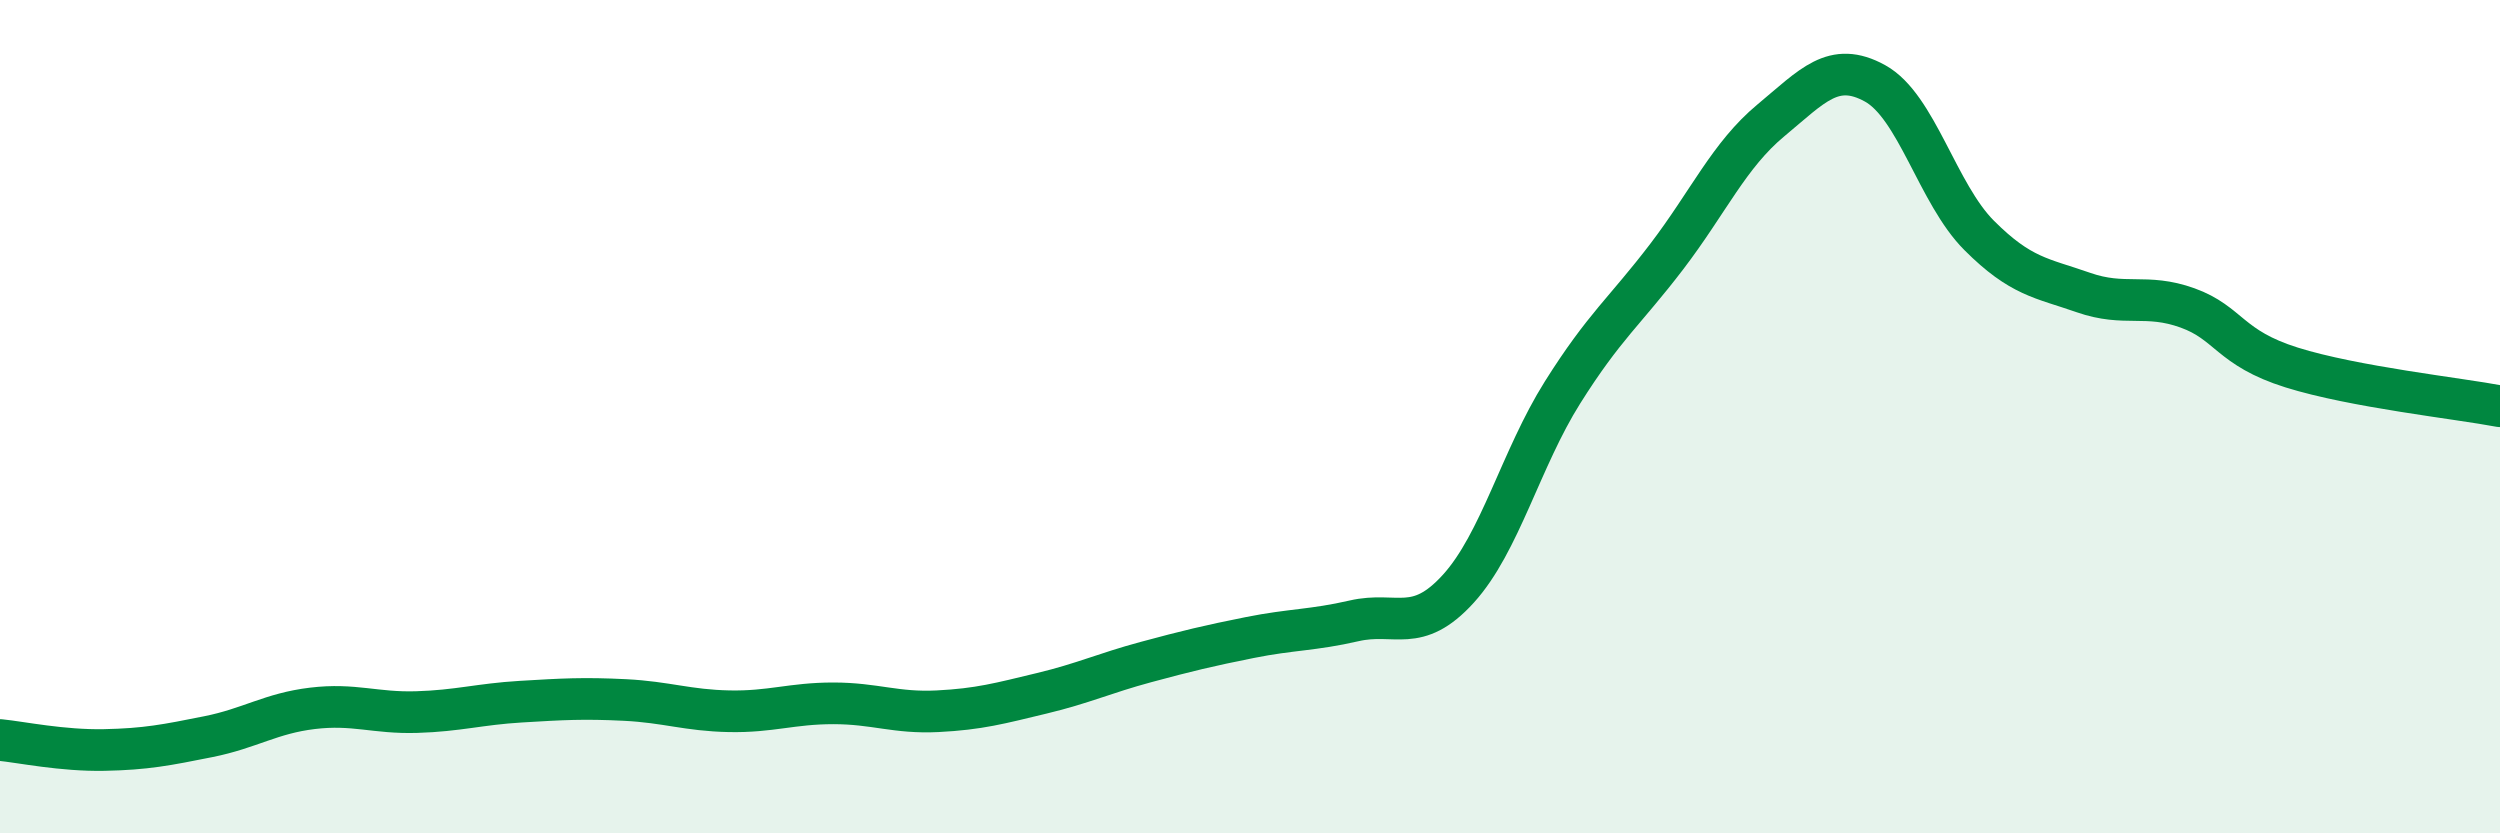
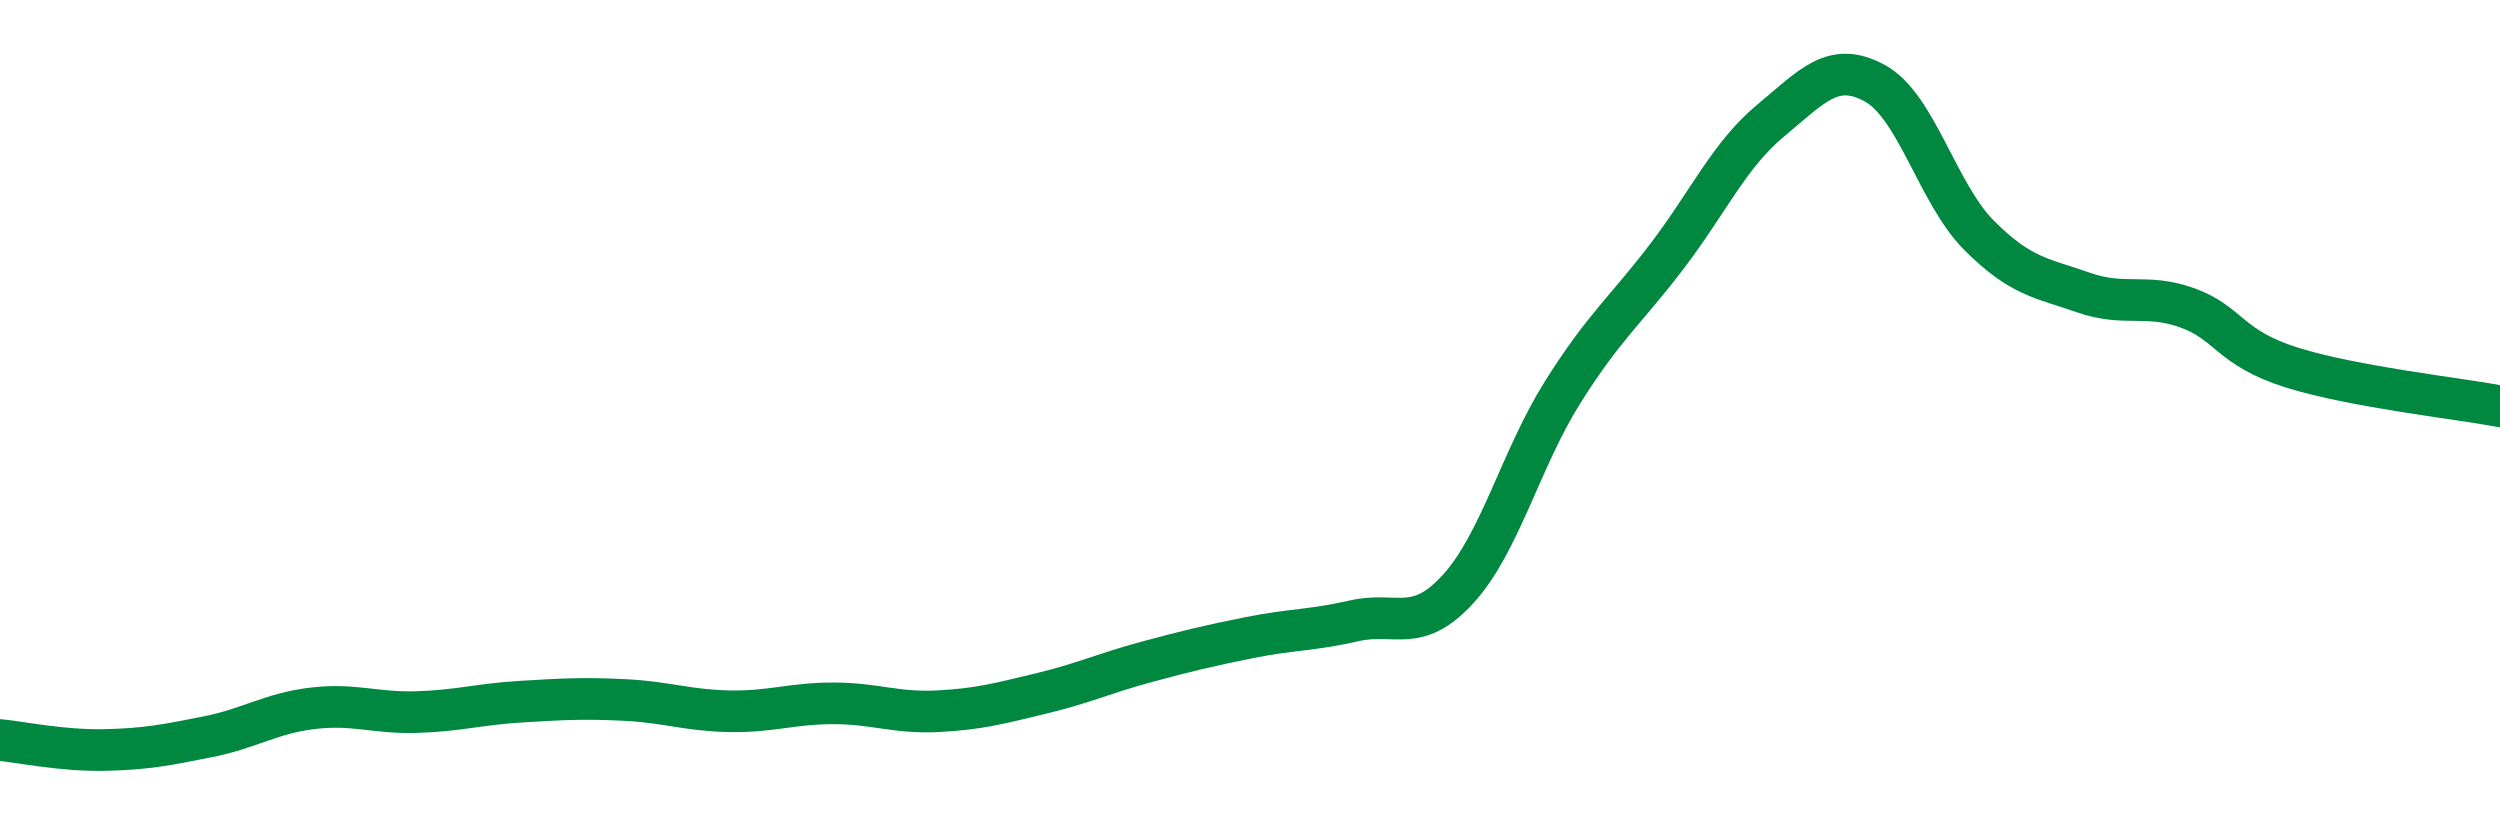
<svg xmlns="http://www.w3.org/2000/svg" width="60" height="20" viewBox="0 0 60 20">
-   <path d="M 0,17.76 C 0.5,17.81 1.5,18.02 2.5,18 C 3.5,17.98 4,17.88 5,17.68 C 6,17.48 6.5,17.12 7.5,17 C 8.5,16.88 9,17.12 10,17.09 C 11,17.06 11.5,16.9 12.5,16.84 C 13.5,16.78 14,16.75 15,16.8 C 16,16.85 16.5,17.05 17.5,17.07 C 18.5,17.09 19,16.88 20,16.88 C 21,16.88 21.5,17.12 22.5,17.07 C 23.5,17.02 24,16.88 25,16.64 C 26,16.4 26.5,16.16 27.5,15.89 C 28.5,15.62 29,15.5 30,15.3 C 31,15.1 31.5,15.13 32.5,14.9 C 33.5,14.67 34,15.23 35,14.13 C 36,13.03 36.5,11.01 37.5,9.42 C 38.5,7.83 39,7.47 40,6.16 C 41,4.85 41.5,3.72 42.5,2.89 C 43.5,2.06 44,1.45 45,2 C 46,2.55 46.5,4.65 47.5,5.65 C 48.5,6.65 49,6.67 50,7.02 C 51,7.37 51.5,7.03 52.5,7.39 C 53.5,7.75 53.5,8.35 55,8.82 C 56.5,9.29 59,9.56 60,9.75L60 20L0 20Z" fill="#008740" opacity="0.1" stroke-linecap="round" stroke-linejoin="round" />
  <path d="M 0,17.76 C 0.5,17.81 1.5,18.02 2.5,18 C 3.5,17.98 4,17.88 5,17.68 C 6,17.48 6.5,17.12 7.5,17 C 8.5,16.88 9,17.12 10,17.09 C 11,17.06 11.5,16.9 12.5,16.84 C 13.5,16.78 14,16.75 15,16.8 C 16,16.85 16.5,17.05 17.5,17.07 C 18.5,17.09 19,16.88 20,16.88 C 21,16.88 21.5,17.12 22.5,17.07 C 23.5,17.02 24,16.88 25,16.64 C 26,16.4 26.5,16.16 27.5,15.89 C 28.5,15.62 29,15.5 30,15.3 C 31,15.1 31.5,15.13 32.5,14.9 C 33.5,14.67 34,15.23 35,14.13 C 36,13.03 36.5,11.01 37.5,9.42 C 38.5,7.83 39,7.47 40,6.16 C 41,4.85 41.5,3.72 42.5,2.89 C 43.5,2.06 44,1.45 45,2 C 46,2.55 46.5,4.65 47.5,5.65 C 48.5,6.65 49,6.67 50,7.02 C 51,7.37 51.5,7.03 52.5,7.39 C 53.5,7.75 53.5,8.35 55,8.82 C 56.5,9.29 59,9.56 60,9.75" stroke="#008740" stroke-width="1" fill="none" stroke-linecap="round" stroke-linejoin="round" />
</svg>